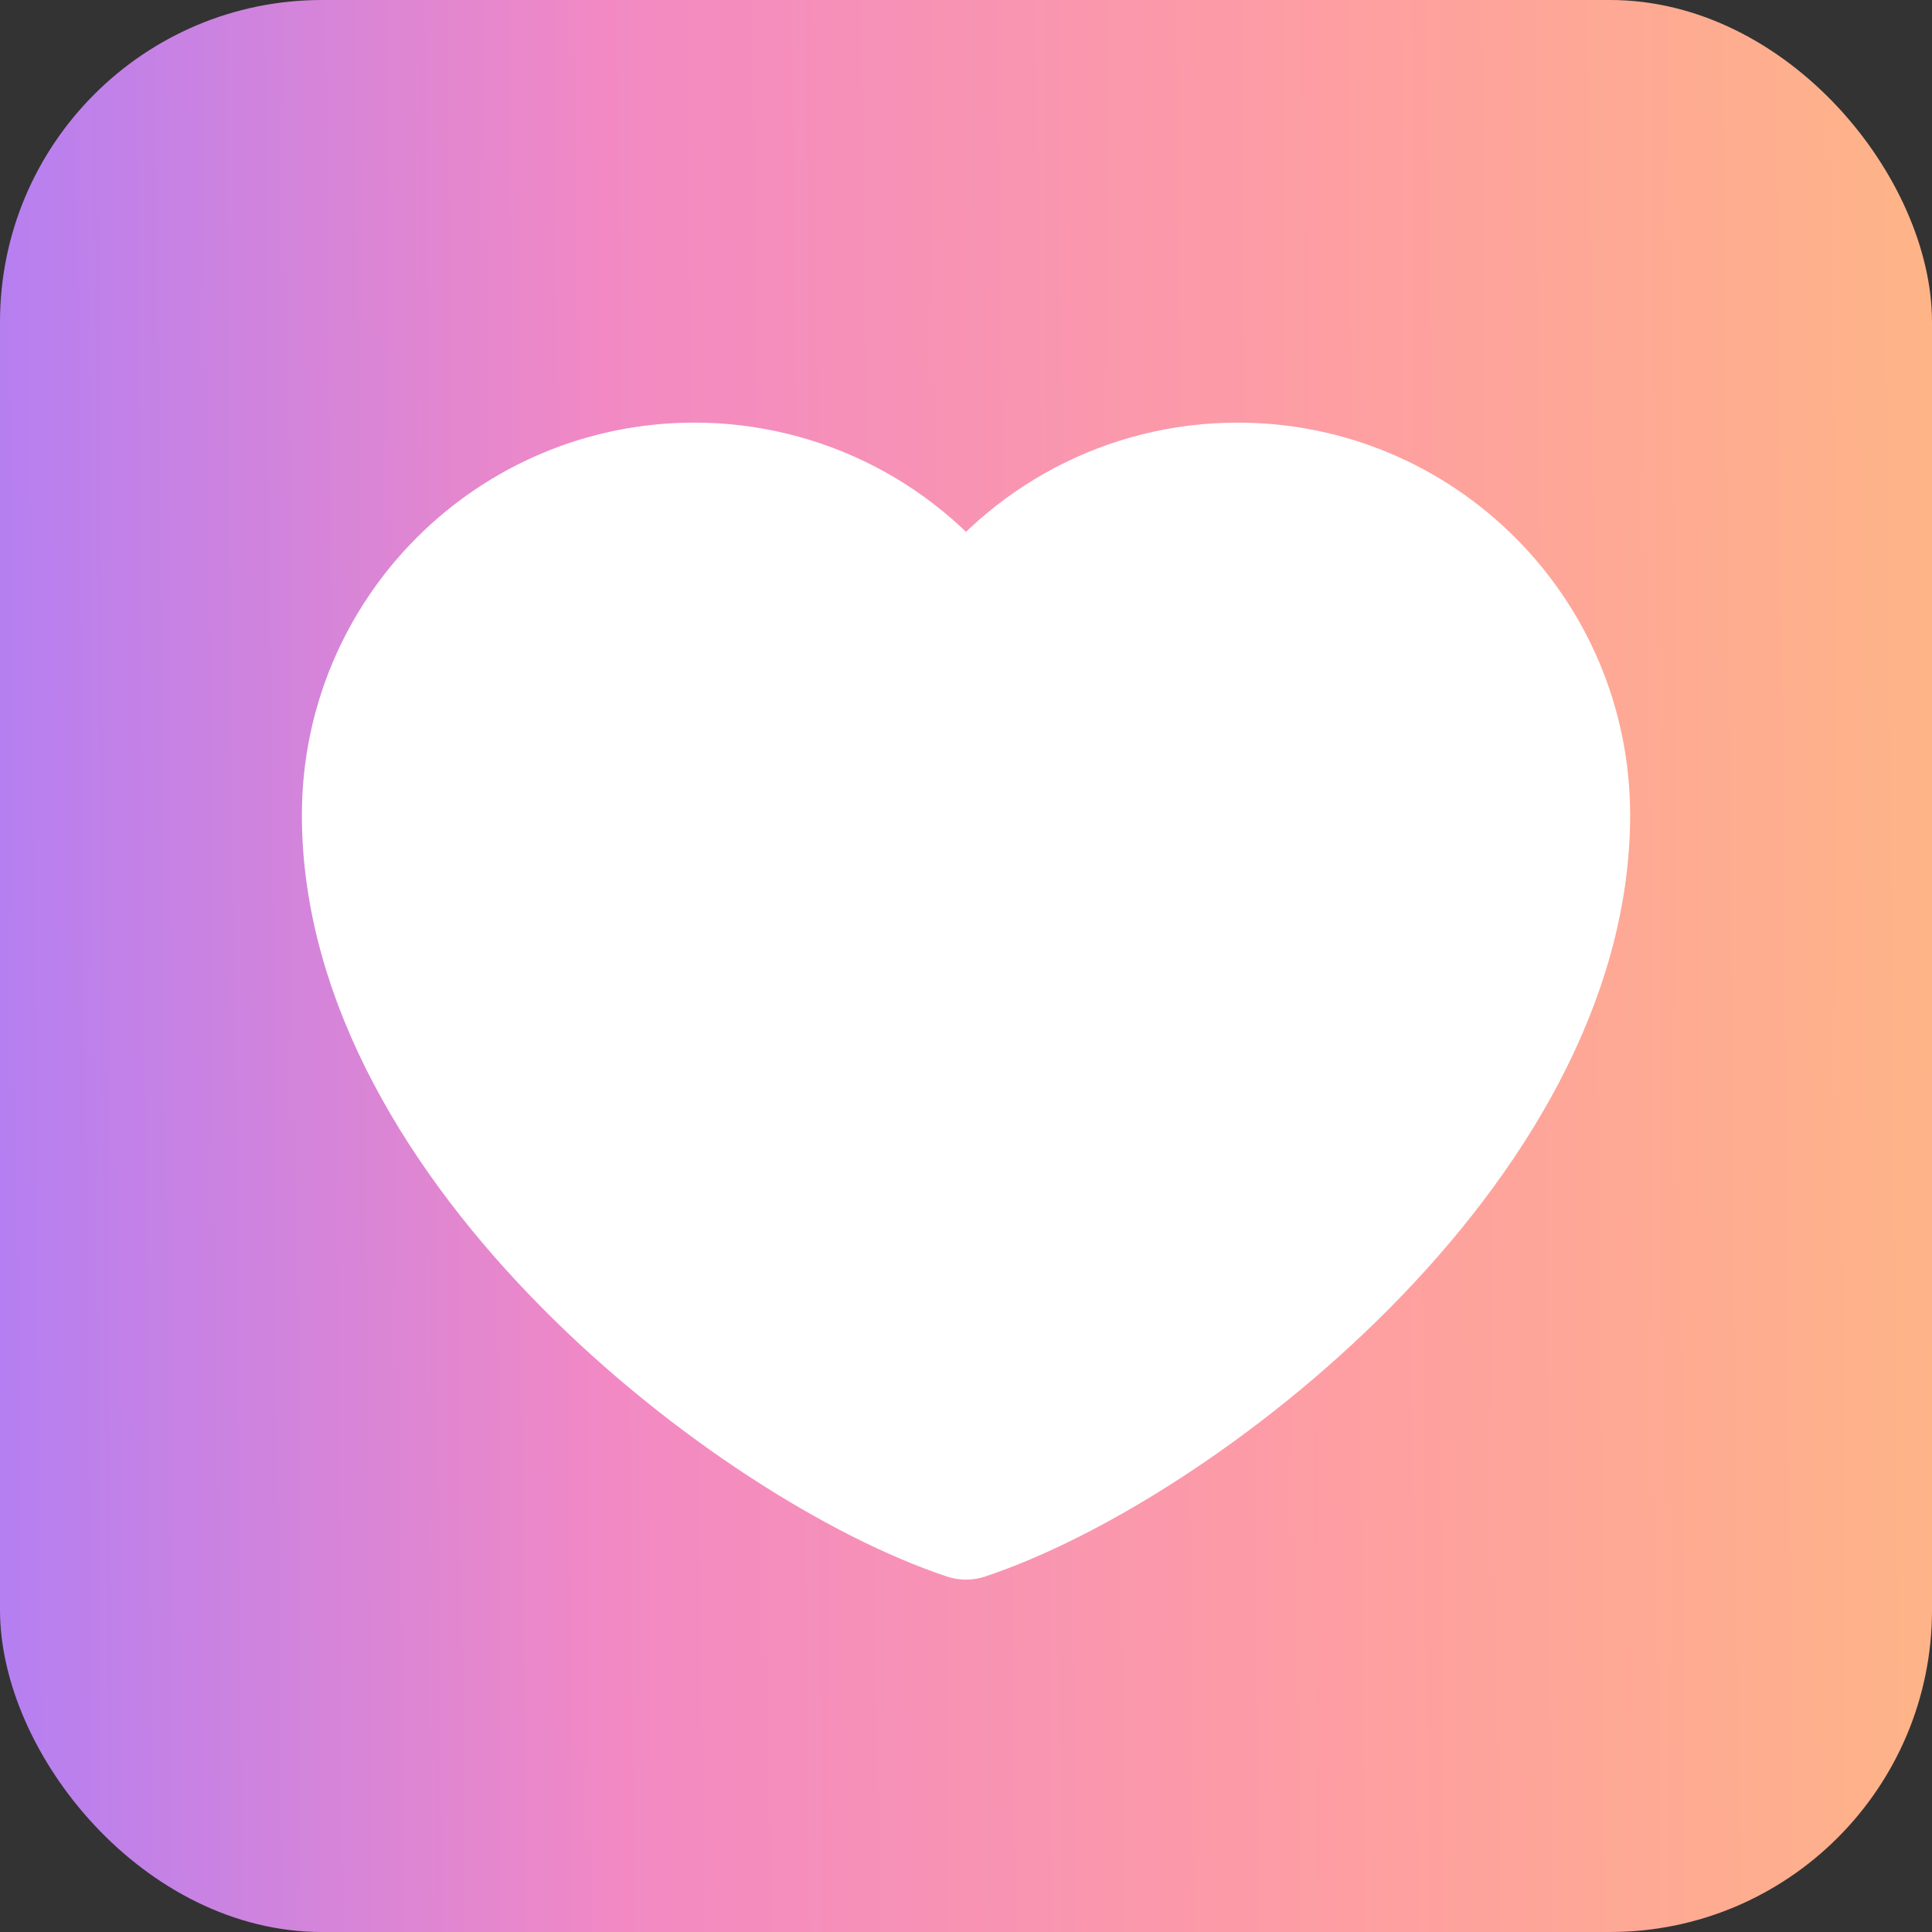
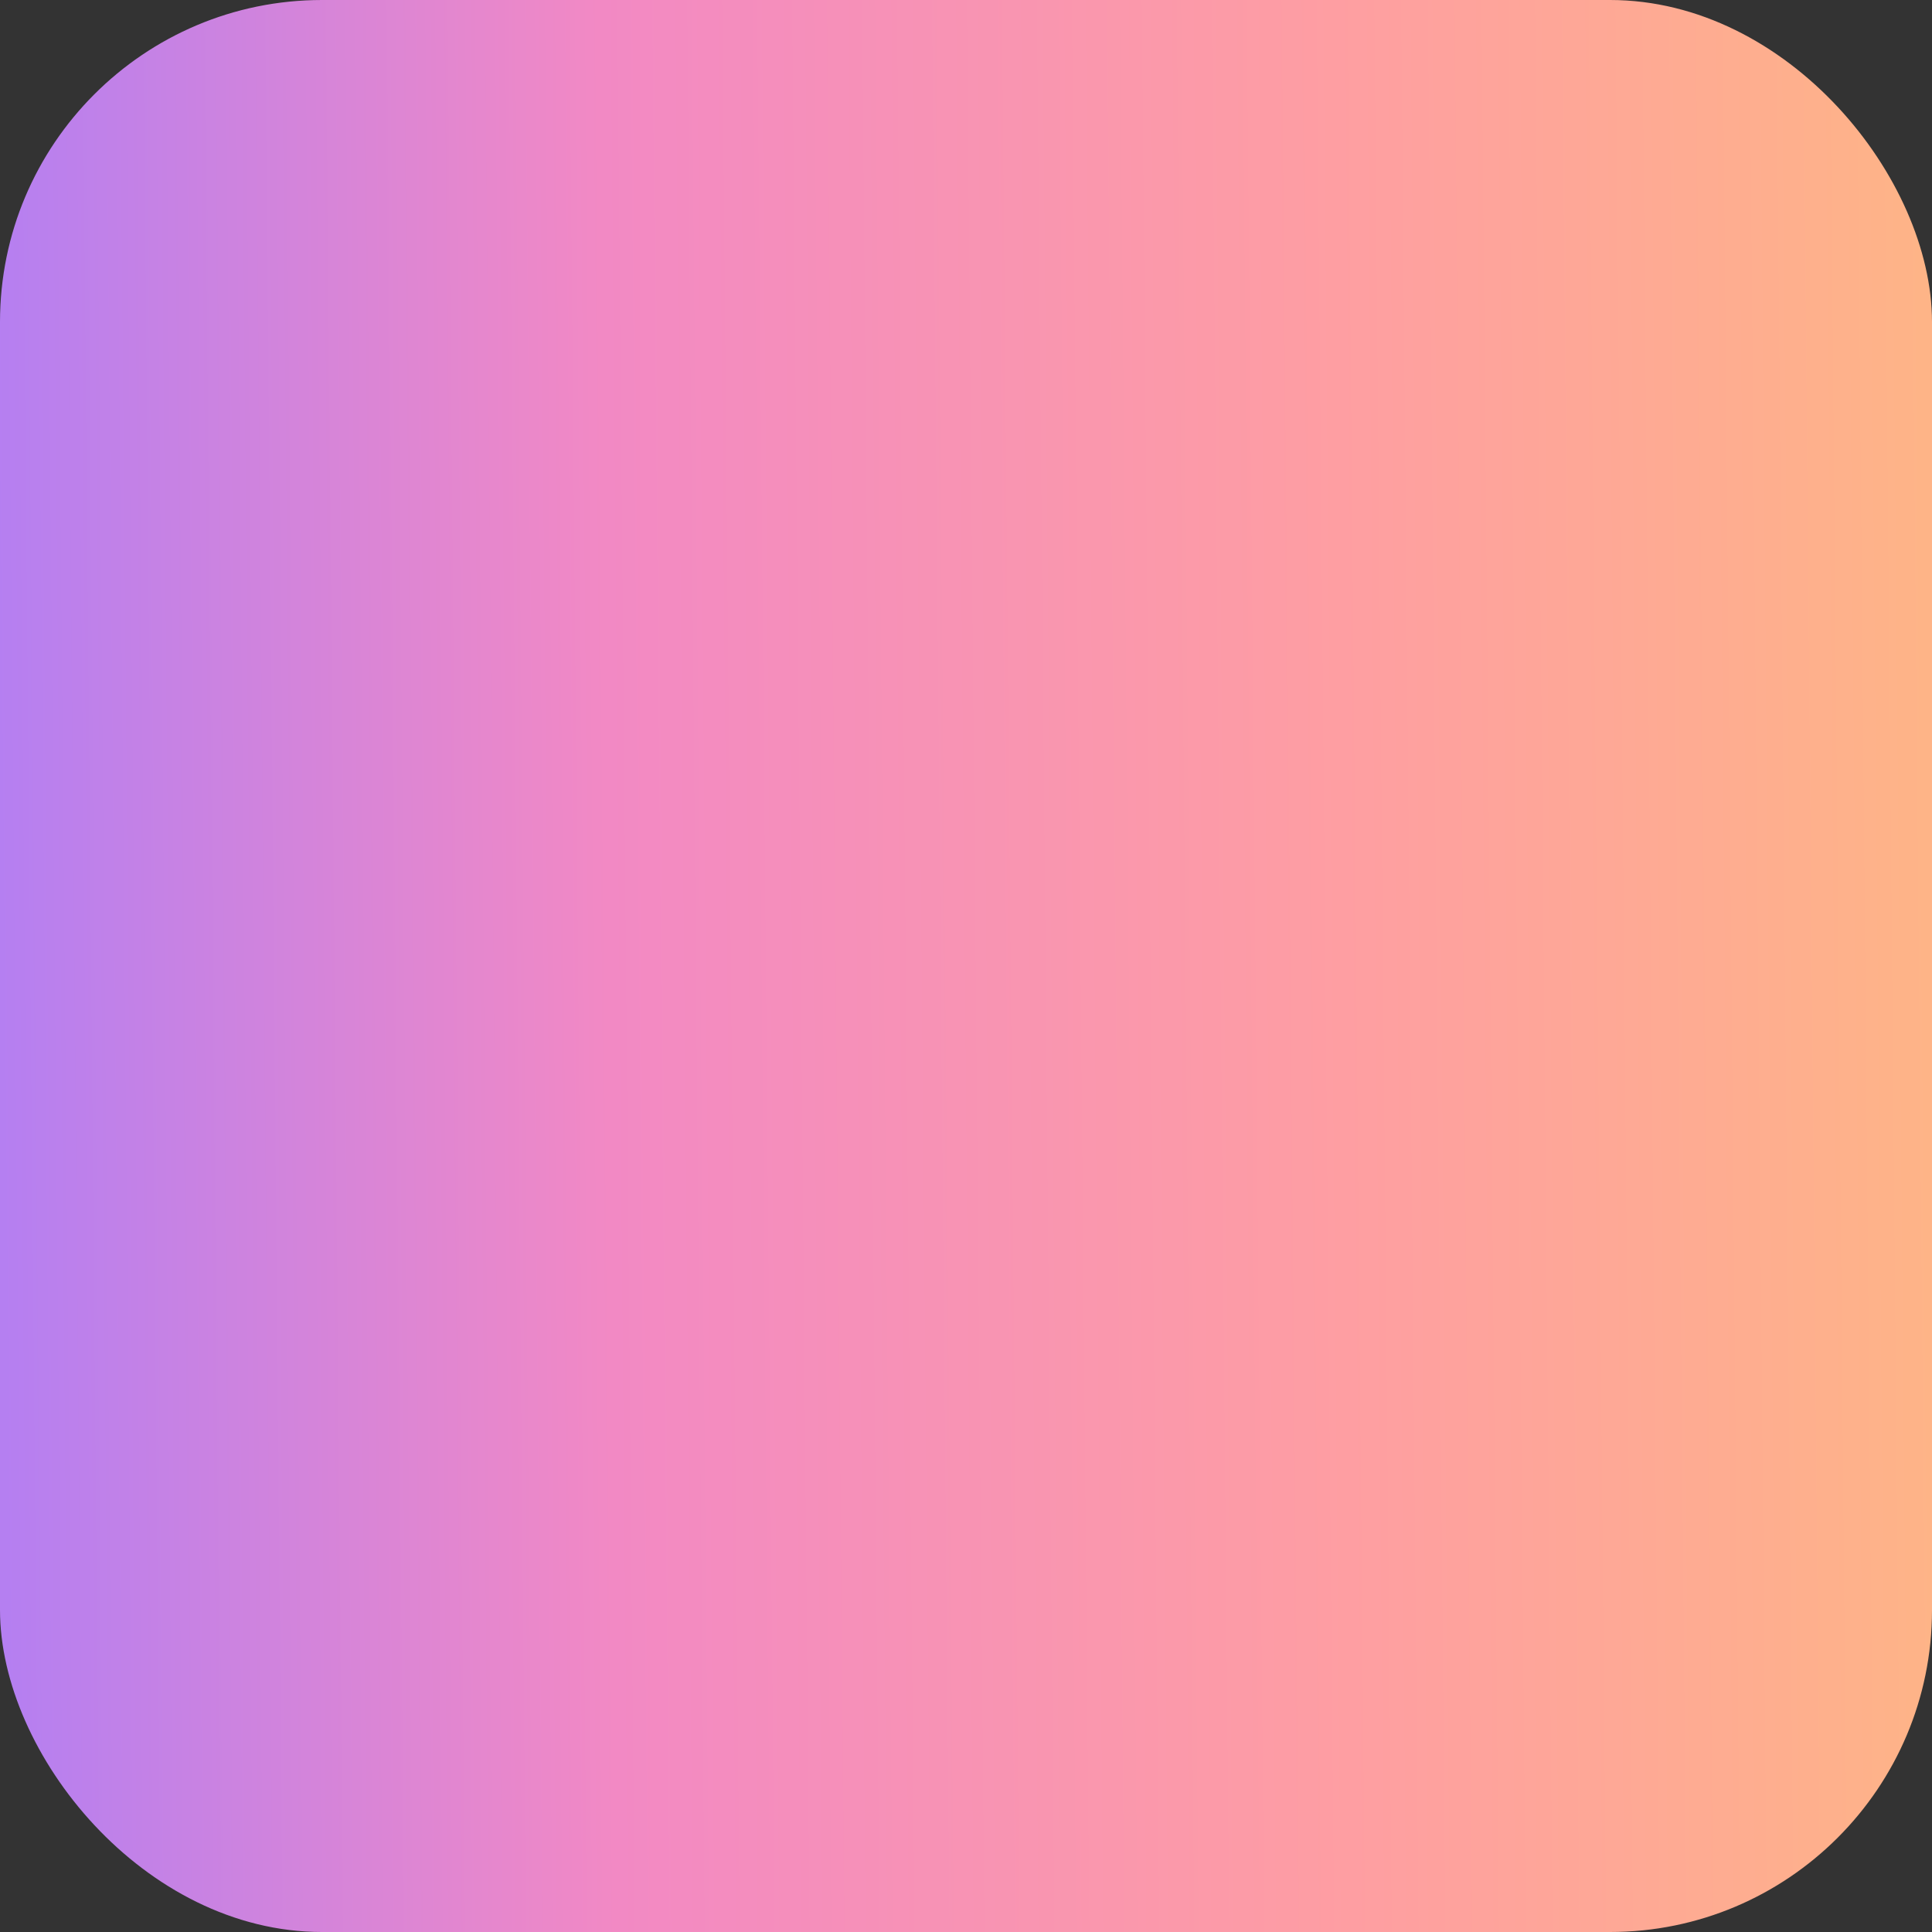
<svg xmlns="http://www.w3.org/2000/svg" width="48" height="48" viewBox="0 0 48 48" fill="none">
  <rect x="0" y="0" width="48" height="48" fill="#333333" stroke="none" />
  <rect width="48" height="48" rx="8" fill="url(#paint0_linear_46_155)" />
-   <path d="M17.25 12C12.694 12 9 15.694 9 20.25C9 28.5 18.75 36 24 37.745C29.25 36 39 28.5 39 20.25C39 15.694 35.306 12 30.75 12C27.96 12 25.492 13.385 24 15.505C23.239 14.422 22.229 13.538 21.054 12.927C19.879 12.317 18.574 11.999 17.25 12Z" fill="white" stroke="white" stroke-width="3" stroke-linecap="round" stroke-linejoin="round" />
  <defs>
    <linearGradient id="paint0_linear_46_155" x1="1.54131e-07" y1="24" x2="47.996" y2="23.564" gradientUnits="userSpaceOnUse">
      <stop stop-color="#B57FF1" />
      <stop offset="0.315" stop-color="#F289C4" />
      <stop offset="0.695" stop-color="#FE9EA2" />
      <stop offset="1" stop-color="#FEB487" />
    </linearGradient>
  </defs>
</svg>